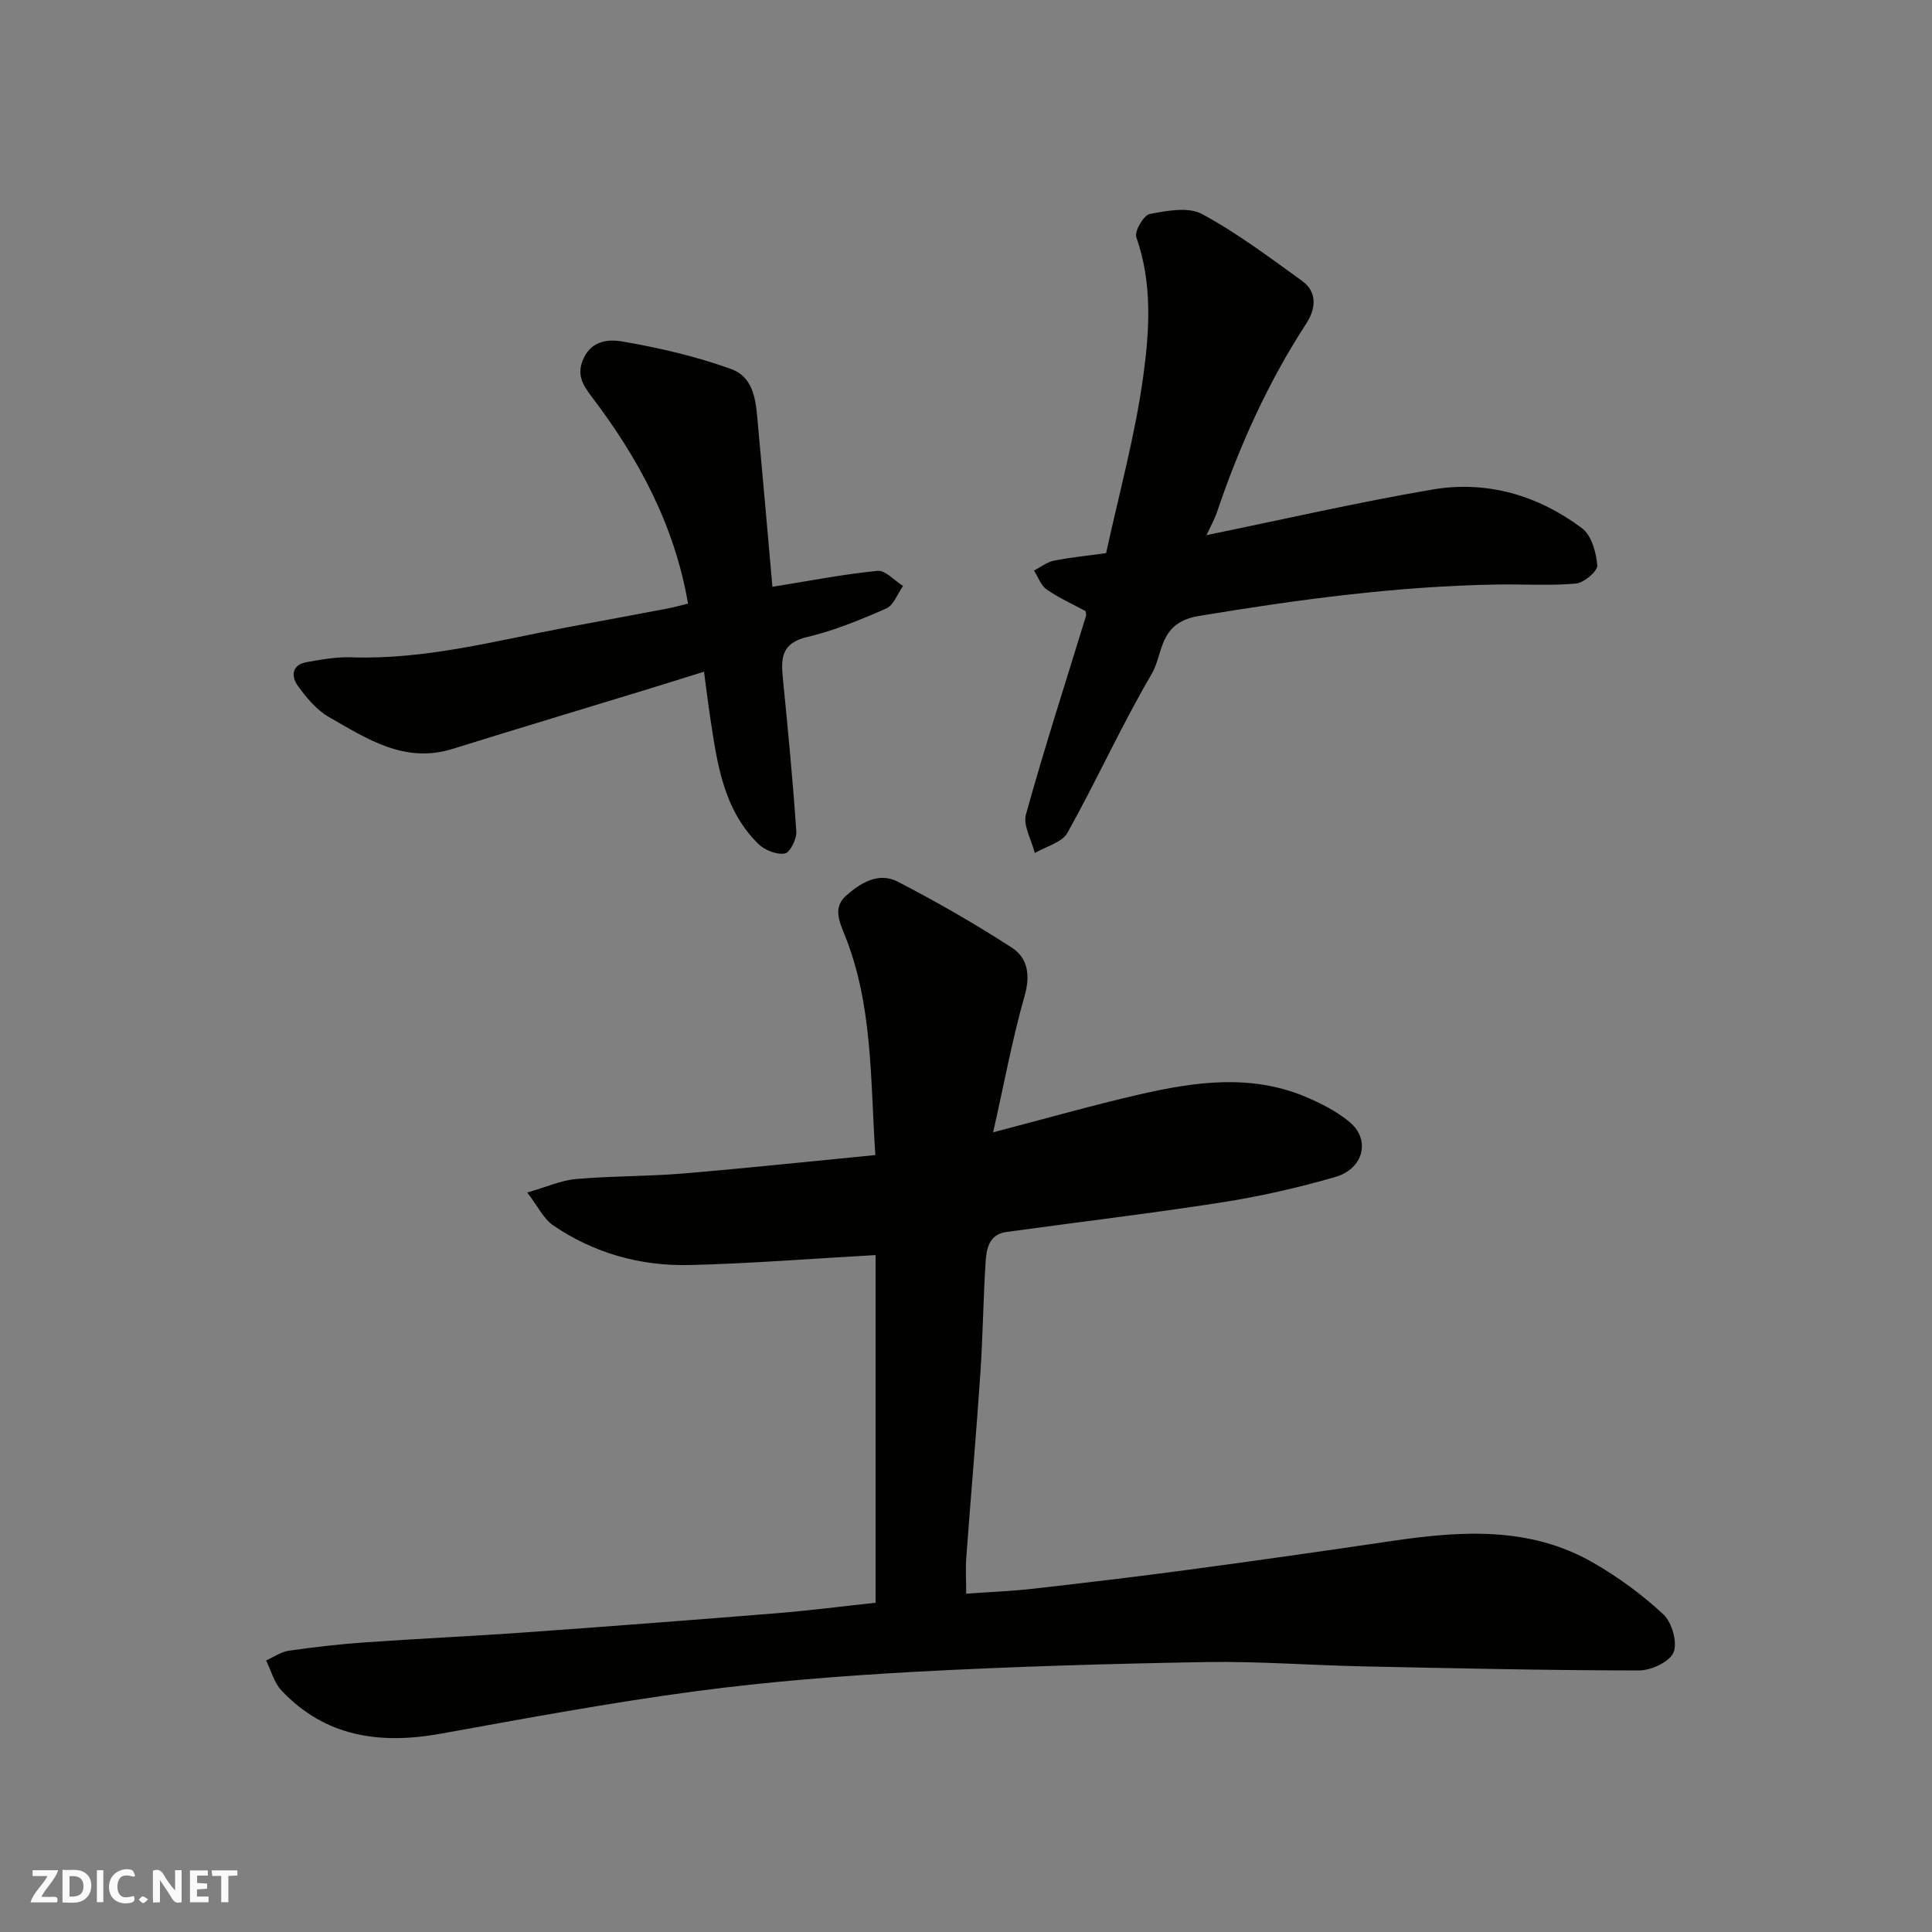
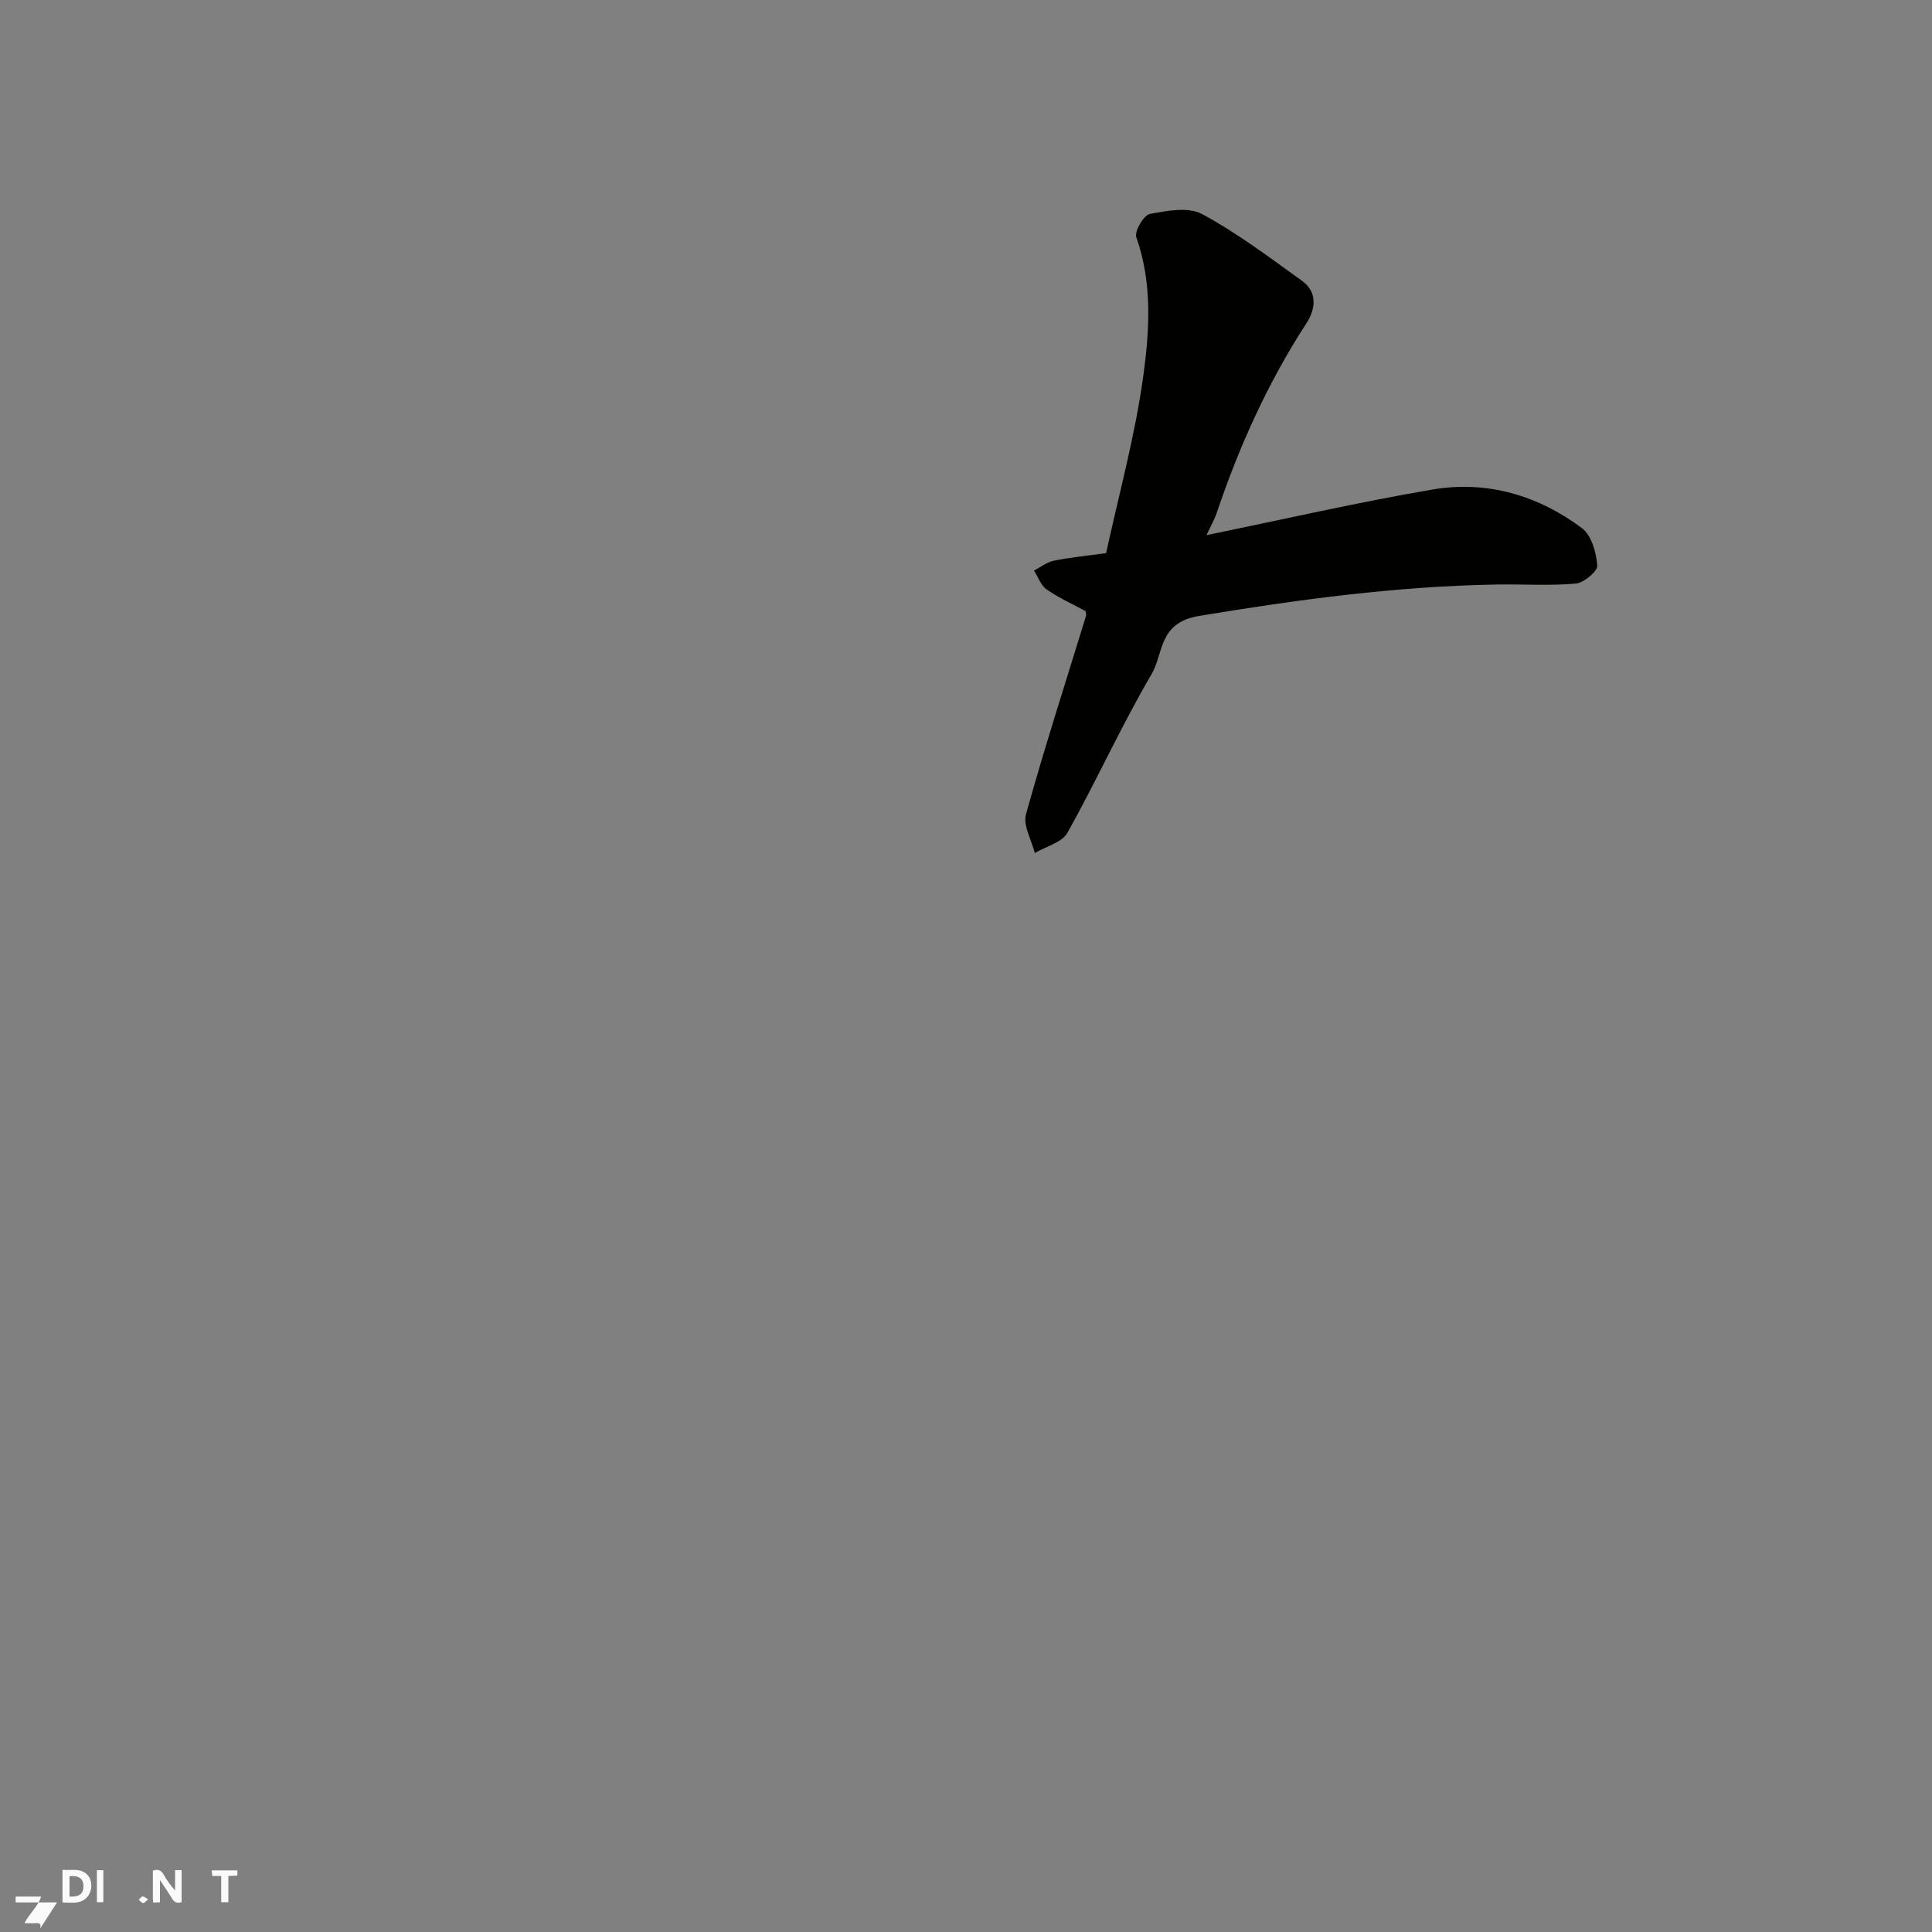
<svg xmlns="http://www.w3.org/2000/svg" enable-background="new 0 0 400 400" viewBox="0 0 400 400">
  <rect x="0" y="0" width="400" height="400" fill="#808080" stroke="none" />
  <g fill="#fafafb">
    <path d="m37.59 393.81c-.92.31-1.52.05-2-.78-.7-1.2-1.52-2.34-2.47-3.78v4.59c-.55.03-.95.05-1.41.07-.03-.37-.06-.64-.06-.91 0-1.91 0-3.81 0-5.7 1.13-.41 1.77-.03 2.29.91.62 1.11 1.38 2.14 2.31 3.19v-4.2h1.35v6.61z" />
    <path d="m12.94 393.88v-6.75c1.9.19 3.93-.54 5.37 1.29.8 1.01.78 2.88.03 3.97-1.37 1.97-3.4 1.51-5.4 1.49m1.45-1.22c2.04.12 2.92-.58 2.89-2.21-.03-1.51-.98-2.19-2.89-2z" />
-     <path d="m11.81 393.87h-5.49c.68-2.18 2.47-3.48 3.51-5.45h-3.08v-1.21h5.29c-.71 2.13-2.44 3.48-3.47 5.51.86 0 1.63.04 2.39-.01.79-.05 1.14.21.85 1.16" />
-     <path d="m39.33 393.86v-6.61h3.7v1.07h-2.22v1.52c.68.04 1.34.09 2.07.13v1.07c-.72.05-1.38.09-2.1.14v1.48h2.4v1.19h-3.85z" />
-     <path d="m27.71 388.56c-1.15-.3-2.46-.61-3.1.64-.37.73-.41 1.93-.06 2.67.63 1.35 1.99.93 3.17.68.35.94-.01 1.32-.93 1.46-1.62.25-3.05-.27-3.76-1.48-.73-1.24-.6-3.03.31-4.17.88-1.11 2.71-1.7 4-1.16.32.13.44.74.65 1.12-.1.08-.19.16-.28.24" />
+     <path d="m11.81 393.87h-5.49h-3.08v-1.21h5.29c-.71 2.13-2.44 3.48-3.47 5.51.86 0 1.63.04 2.39-.01.79-.05 1.14.21.85 1.16" />
    <path d="m49.15 387.24v1.07c-.59.02-1.17.05-1.87.08v5.44h-1.48v-5.44h-1.85c-.05-.4-.08-.73-.13-1.15z" />
    <path d="m20.06 387.21h1.33v6.62h-1.33z" />
    <path d="m30.68 393.25c-.49.38-.8.79-1.05.76-.32-.05-.6-.45-.9-.7.26-.24.51-.64.8-.67.29-.04.62.3 1.15.61" />
  </g>
-   <path d="m181.28 331.83c0-24.43 0-48.46 0-71.98-13.31.74-25.91 1.76-38.53 2.06-10.14.24-19.76-2.44-28.22-8.21-1.98-1.35-3.14-3.9-5.37-6.8 3.97-1.14 6.98-2.52 10.08-2.79 7.41-.65 14.88-.54 22.29-1.16 13.05-1.09 26.08-2.49 39.7-3.81-1.06-15.77-.5-31.09-6.36-45.6-1.1-2.72-2.42-5.65.24-8.04 3.01-2.7 6.79-5.02 10.76-2.96 8.07 4.18 15.99 8.72 23.62 13.66 3.3 2.14 3.87 5.69 2.64 10-2.53 8.87-4.2 17.98-6.51 28.23 11.32-2.95 20.78-5.66 30.35-7.85 11.41-2.61 22.94-4.26 34.25.47 3.26 1.37 6.56 3.04 9.24 5.29 4.35 3.65 2.86 9.67-3.05 11.36-7.65 2.2-15.46 3.99-23.32 5.22-14.87 2.32-29.83 4.09-44.75 6.15-3.54.49-4.11 3.44-4.28 6.18-.49 7.76-.57 15.54-1.1 23.3-.86 12.65-1.97 25.27-2.9 37.92-.17 2.3-.02 4.62-.02 7.49 4.82-.35 9.35-.52 13.84-1.03 10.74-1.22 21.48-2.49 32.19-3.93 13.94-1.87 27.87-3.85 41.78-5.91 14.4-2.13 28.74-3.18 41.98 4.44 5.21 2.99 10.18 6.63 14.56 10.72 1.77 1.65 2.96 5.83 2.09 7.88-.83 1.96-4.66 3.73-7.17 3.72-19.1-.02-38.2-.45-57.3-.85-10.77-.23-21.54-1.07-32.3-.89-20.04.35-40.09.93-60.11 2.01-15.26.83-30.55 2.03-45.69 4.05-17.63 2.35-35.14 5.61-52.65 8.77-12.53 2.26-23.88.72-32.99-8.95-1.53-1.62-2.14-4.11-3.17-6.21 1.55-.69 3.04-1.77 4.66-2.01 5.18-.75 10.4-1.35 15.63-1.72 11.03-.78 22.08-1.28 33.1-2.06 17.58-1.26 35.15-2.6 52.71-4.02 6.71-.56 13.4-1.42 20.08-2.14z" fill="#010100" />
  <path d="m249.8 110.79c15.98-3.27 31.31-6.8 46.79-9.44 11.26-1.92 21.85 1.2 30.96 8.02 1.96 1.47 2.94 5.02 3.15 7.7.09 1.19-2.77 3.6-4.44 3.75-5.45.49-10.98.1-16.47.2-20.72.36-41.14 3.12-61.58 6.51-8.41 1.4-7.29 7.79-9.79 12.05-6.26 10.67-11.37 22.02-17.41 32.83-1.13 2.03-4.46 2.83-6.77 4.2-.67-2.7-2.47-5.71-1.82-8.03 3.83-13.77 8.23-27.38 12.42-41.04.09-.28-.04-.63-.07-1.01-2.69-1.46-5.55-2.73-8.07-4.49-1.2-.83-1.77-2.58-2.62-3.91 1.36-.7 2.65-1.75 4.09-2.04 3.35-.68 6.78-1.01 10.84-1.57 2.6-12.03 6.01-24.29 7.71-36.79 1.28-9.41 1.88-19.17-1.46-28.61-.43-1.21 1.53-4.58 2.79-4.82 3.54-.67 7.97-1.52 10.81.01 7.27 3.92 13.95 8.97 20.69 13.82 3.28 2.36 2.84 5.86.94 8.79-7.97 12.25-13.91 25.43-18.57 39.24-.5 1.45-1.29 2.82-2.12 4.63z" fill="#010100" />
-   <path d="m159.92 121.49c7.6-1.22 14.64-2.6 21.75-3.3 1.65-.16 3.52 2.02 5.29 3.13-1.13 1.6-1.92 3.97-3.46 4.65-5.33 2.35-10.81 4.6-16.46 5.94-5.15 1.22-5.38 4.26-4.97 8.37 1.05 10.62 2.08 21.25 2.8 31.89.1 1.54-1.32 4.36-2.38 4.54-1.69.28-4.15-.68-5.45-1.95-7.36-7.22-8.59-16.9-10.03-26.43-.44-2.91-.79-5.83-1.25-9.26-4.24 1.32-8.31 2.6-12.4 3.85-13.22 4.04-26.46 8.02-39.66 12.13-9.93 3.1-17.74-2.1-25.61-6.6-2.57-1.47-4.67-4.03-6.45-6.49-1.38-1.91-1.25-4.31 1.8-4.86 3.06-.55 6.2-1.12 9.28-1.01 15.27.53 29.89-3.43 44.68-6.21 6.88-1.3 13.77-2.55 20.65-3.86 1.57-.3 3.11-.74 4.4-1.05-2.81-16.32-10.28-30.11-19.95-42.84-1.86-2.45-3.23-4.6-1.64-8 1.78-3.8 5.42-3.86 7.92-3.44 7.64 1.31 15.3 3.08 22.58 5.71 5.14 1.86 5.18 7.44 5.62 12.17 1.03 11.07 1.99 22.17 2.94 32.92z" fill="#010100" />
</svg>